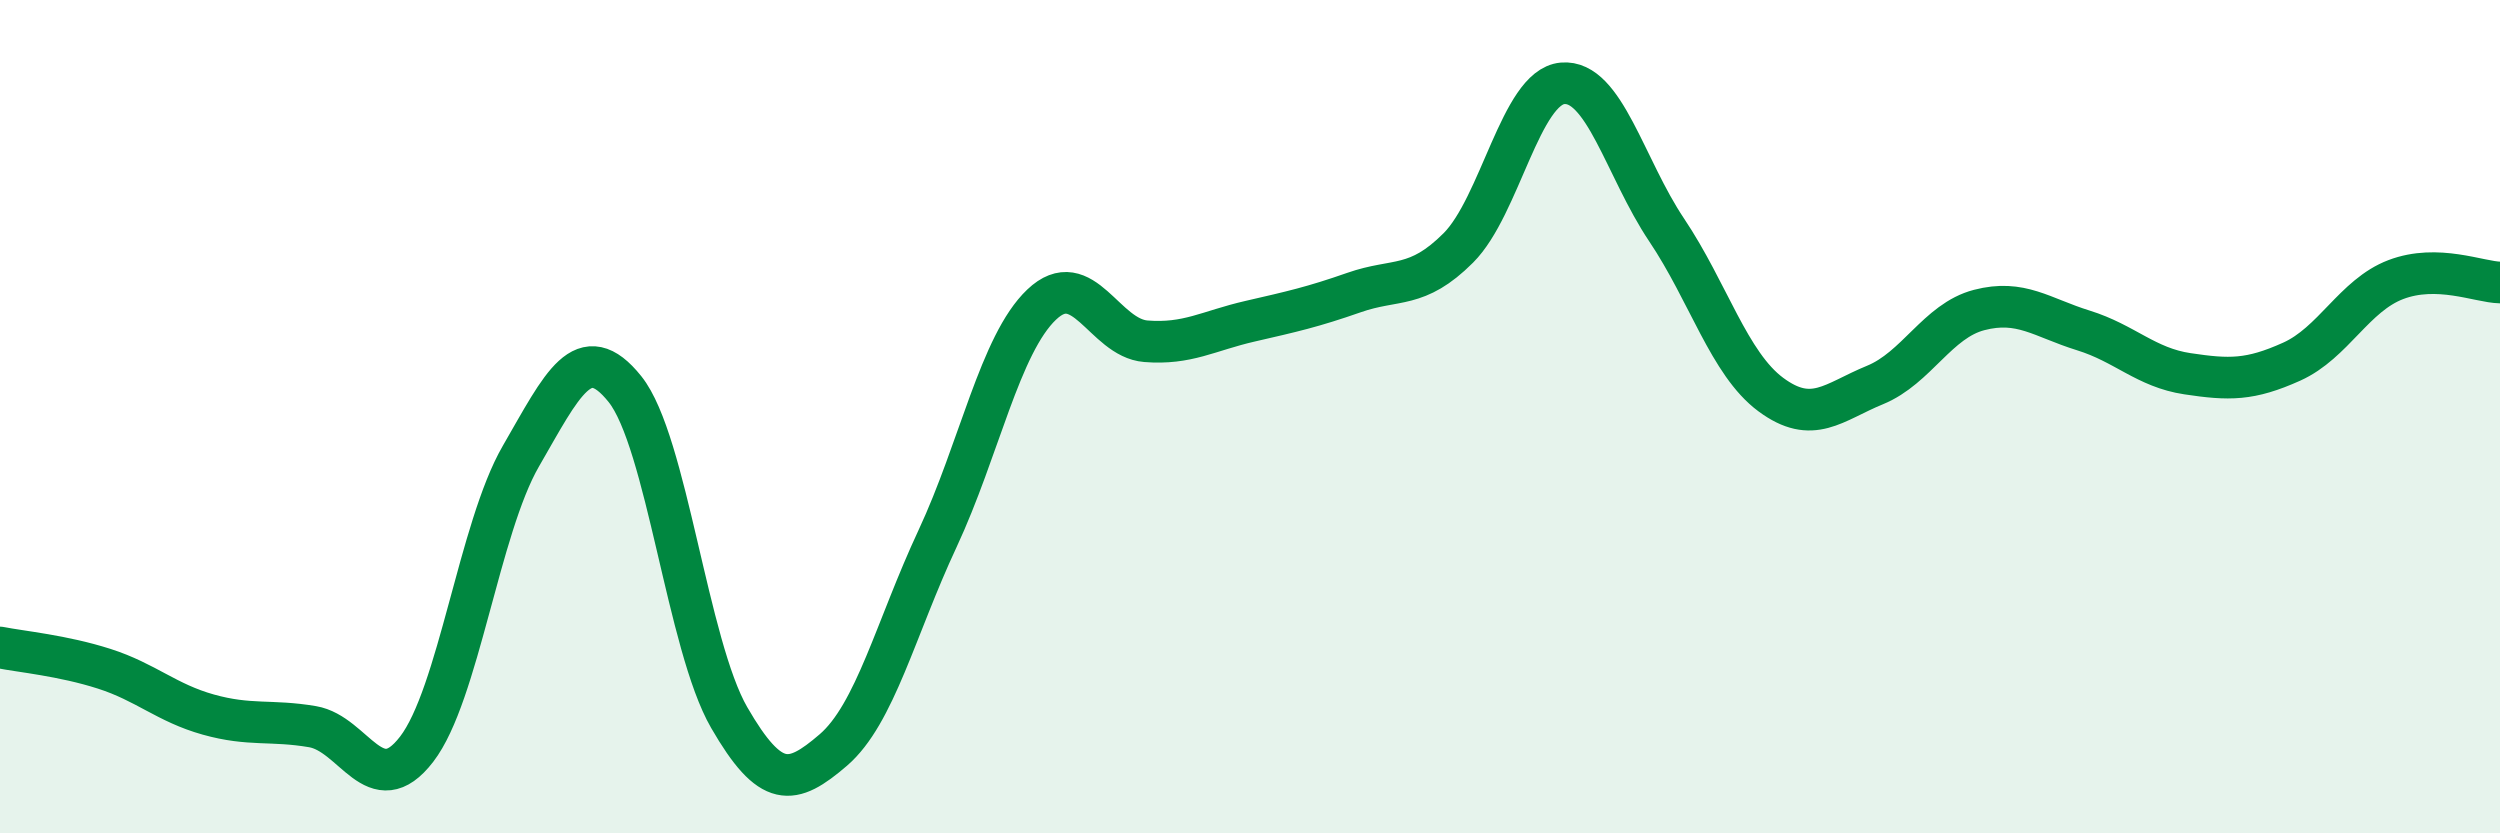
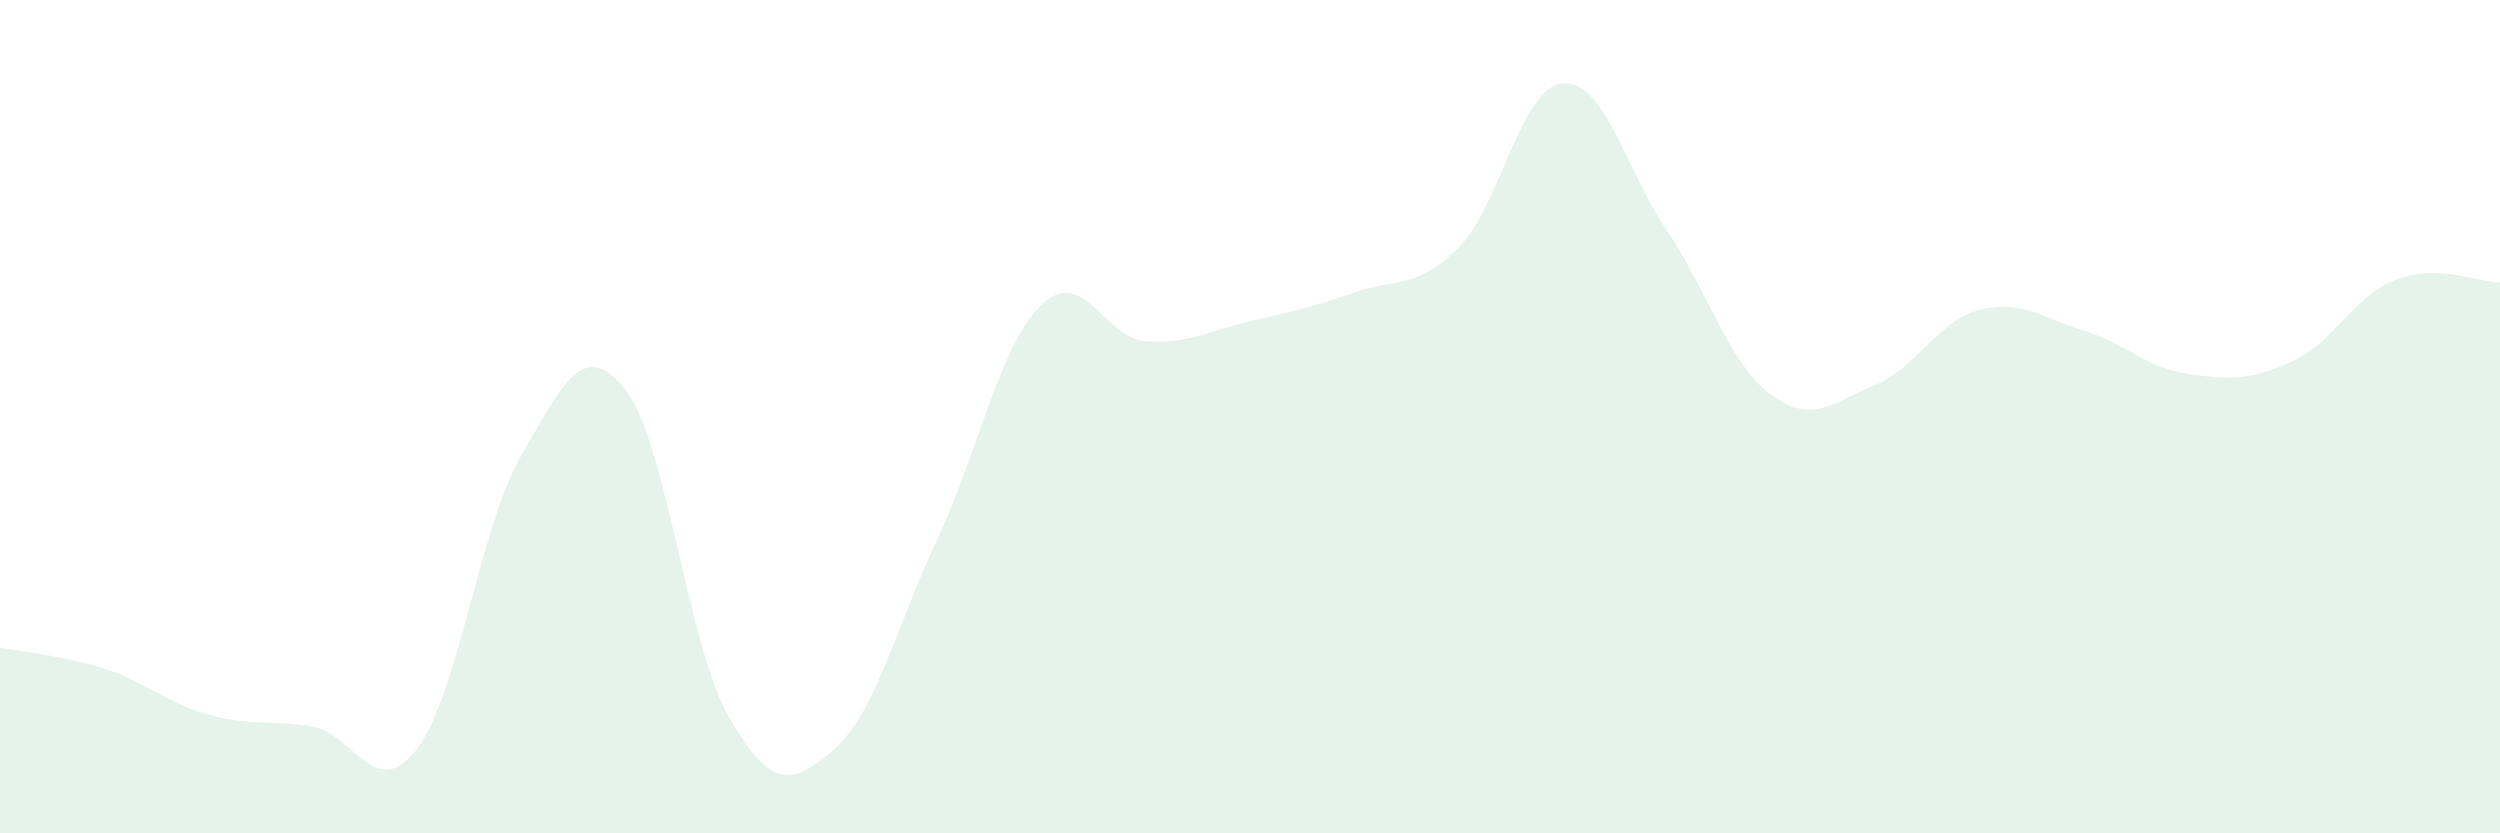
<svg xmlns="http://www.w3.org/2000/svg" width="60" height="20" viewBox="0 0 60 20">
  <path d="M 0,15.54 C 0.5,15.64 1.5,15.73 2.5,16.05 C 3.5,16.37 4,16.87 5,17.15 C 6,17.43 6.5,17.27 7.5,17.44 C 8.5,17.61 9,19.28 10,17.98 C 11,16.68 11.5,12.68 12.5,10.95 C 13.5,9.22 14,8.09 15,9.34 C 16,10.59 16.5,15.49 17.5,17.22 C 18.5,18.95 19,18.86 20,18 C 21,17.14 21.5,15.07 22.5,12.93 C 23.5,10.79 24,8.26 25,7.31 C 26,6.36 26.5,8.11 27.5,8.19 C 28.5,8.27 29,7.94 30,7.71 C 31,7.48 31.5,7.37 32.5,7.02 C 33.5,6.67 34,6.95 35,5.95 C 36,4.95 36.5,2.09 37.5,2 C 38.5,1.91 39,4.03 40,5.52 C 41,7.01 41.5,8.73 42.5,9.47 C 43.5,10.21 44,9.65 45,9.24 C 46,8.83 46.5,7.7 47.5,7.44 C 48.5,7.18 49,7.62 50,7.93 C 51,8.24 51.5,8.82 52.5,8.97 C 53.5,9.12 54,9.13 55,8.68 C 56,8.23 56.5,7.09 57.5,6.71 C 58.5,6.33 59.5,6.77 60,6.78L60 20L0 20Z" fill="#008740" opacity="0.1" stroke-linecap="round" stroke-linejoin="round" />
-   <path d="M 0,15.54 C 0.5,15.64 1.5,15.73 2.5,16.05 C 3.5,16.37 4,16.87 5,17.15 C 6,17.43 6.5,17.27 7.5,17.44 C 8.5,17.61 9,19.28 10,17.98 C 11,16.68 11.5,12.68 12.5,10.95 C 13.5,9.22 14,8.09 15,9.34 C 16,10.59 16.5,15.49 17.5,17.22 C 18.5,18.95 19,18.86 20,18 C 21,17.14 21.5,15.07 22.5,12.93 C 23.5,10.79 24,8.26 25,7.31 C 26,6.36 26.5,8.11 27.5,8.19 C 28.5,8.27 29,7.94 30,7.71 C 31,7.48 31.5,7.37 32.5,7.02 C 33.5,6.67 34,6.95 35,5.95 C 36,4.95 36.5,2.09 37.5,2 C 38.5,1.91 39,4.03 40,5.52 C 41,7.01 41.5,8.73 42.5,9.47 C 43.5,10.21 44,9.65 45,9.24 C 46,8.83 46.5,7.7 47.5,7.44 C 48.5,7.18 49,7.62 50,7.93 C 51,8.24 51.5,8.82 52.5,8.97 C 53.5,9.12 54,9.13 55,8.68 C 56,8.23 56.5,7.09 57.5,6.71 C 58.5,6.33 59.5,6.77 60,6.78" stroke="#008740" stroke-width="1" fill="none" stroke-linecap="round" stroke-linejoin="round" />
</svg>